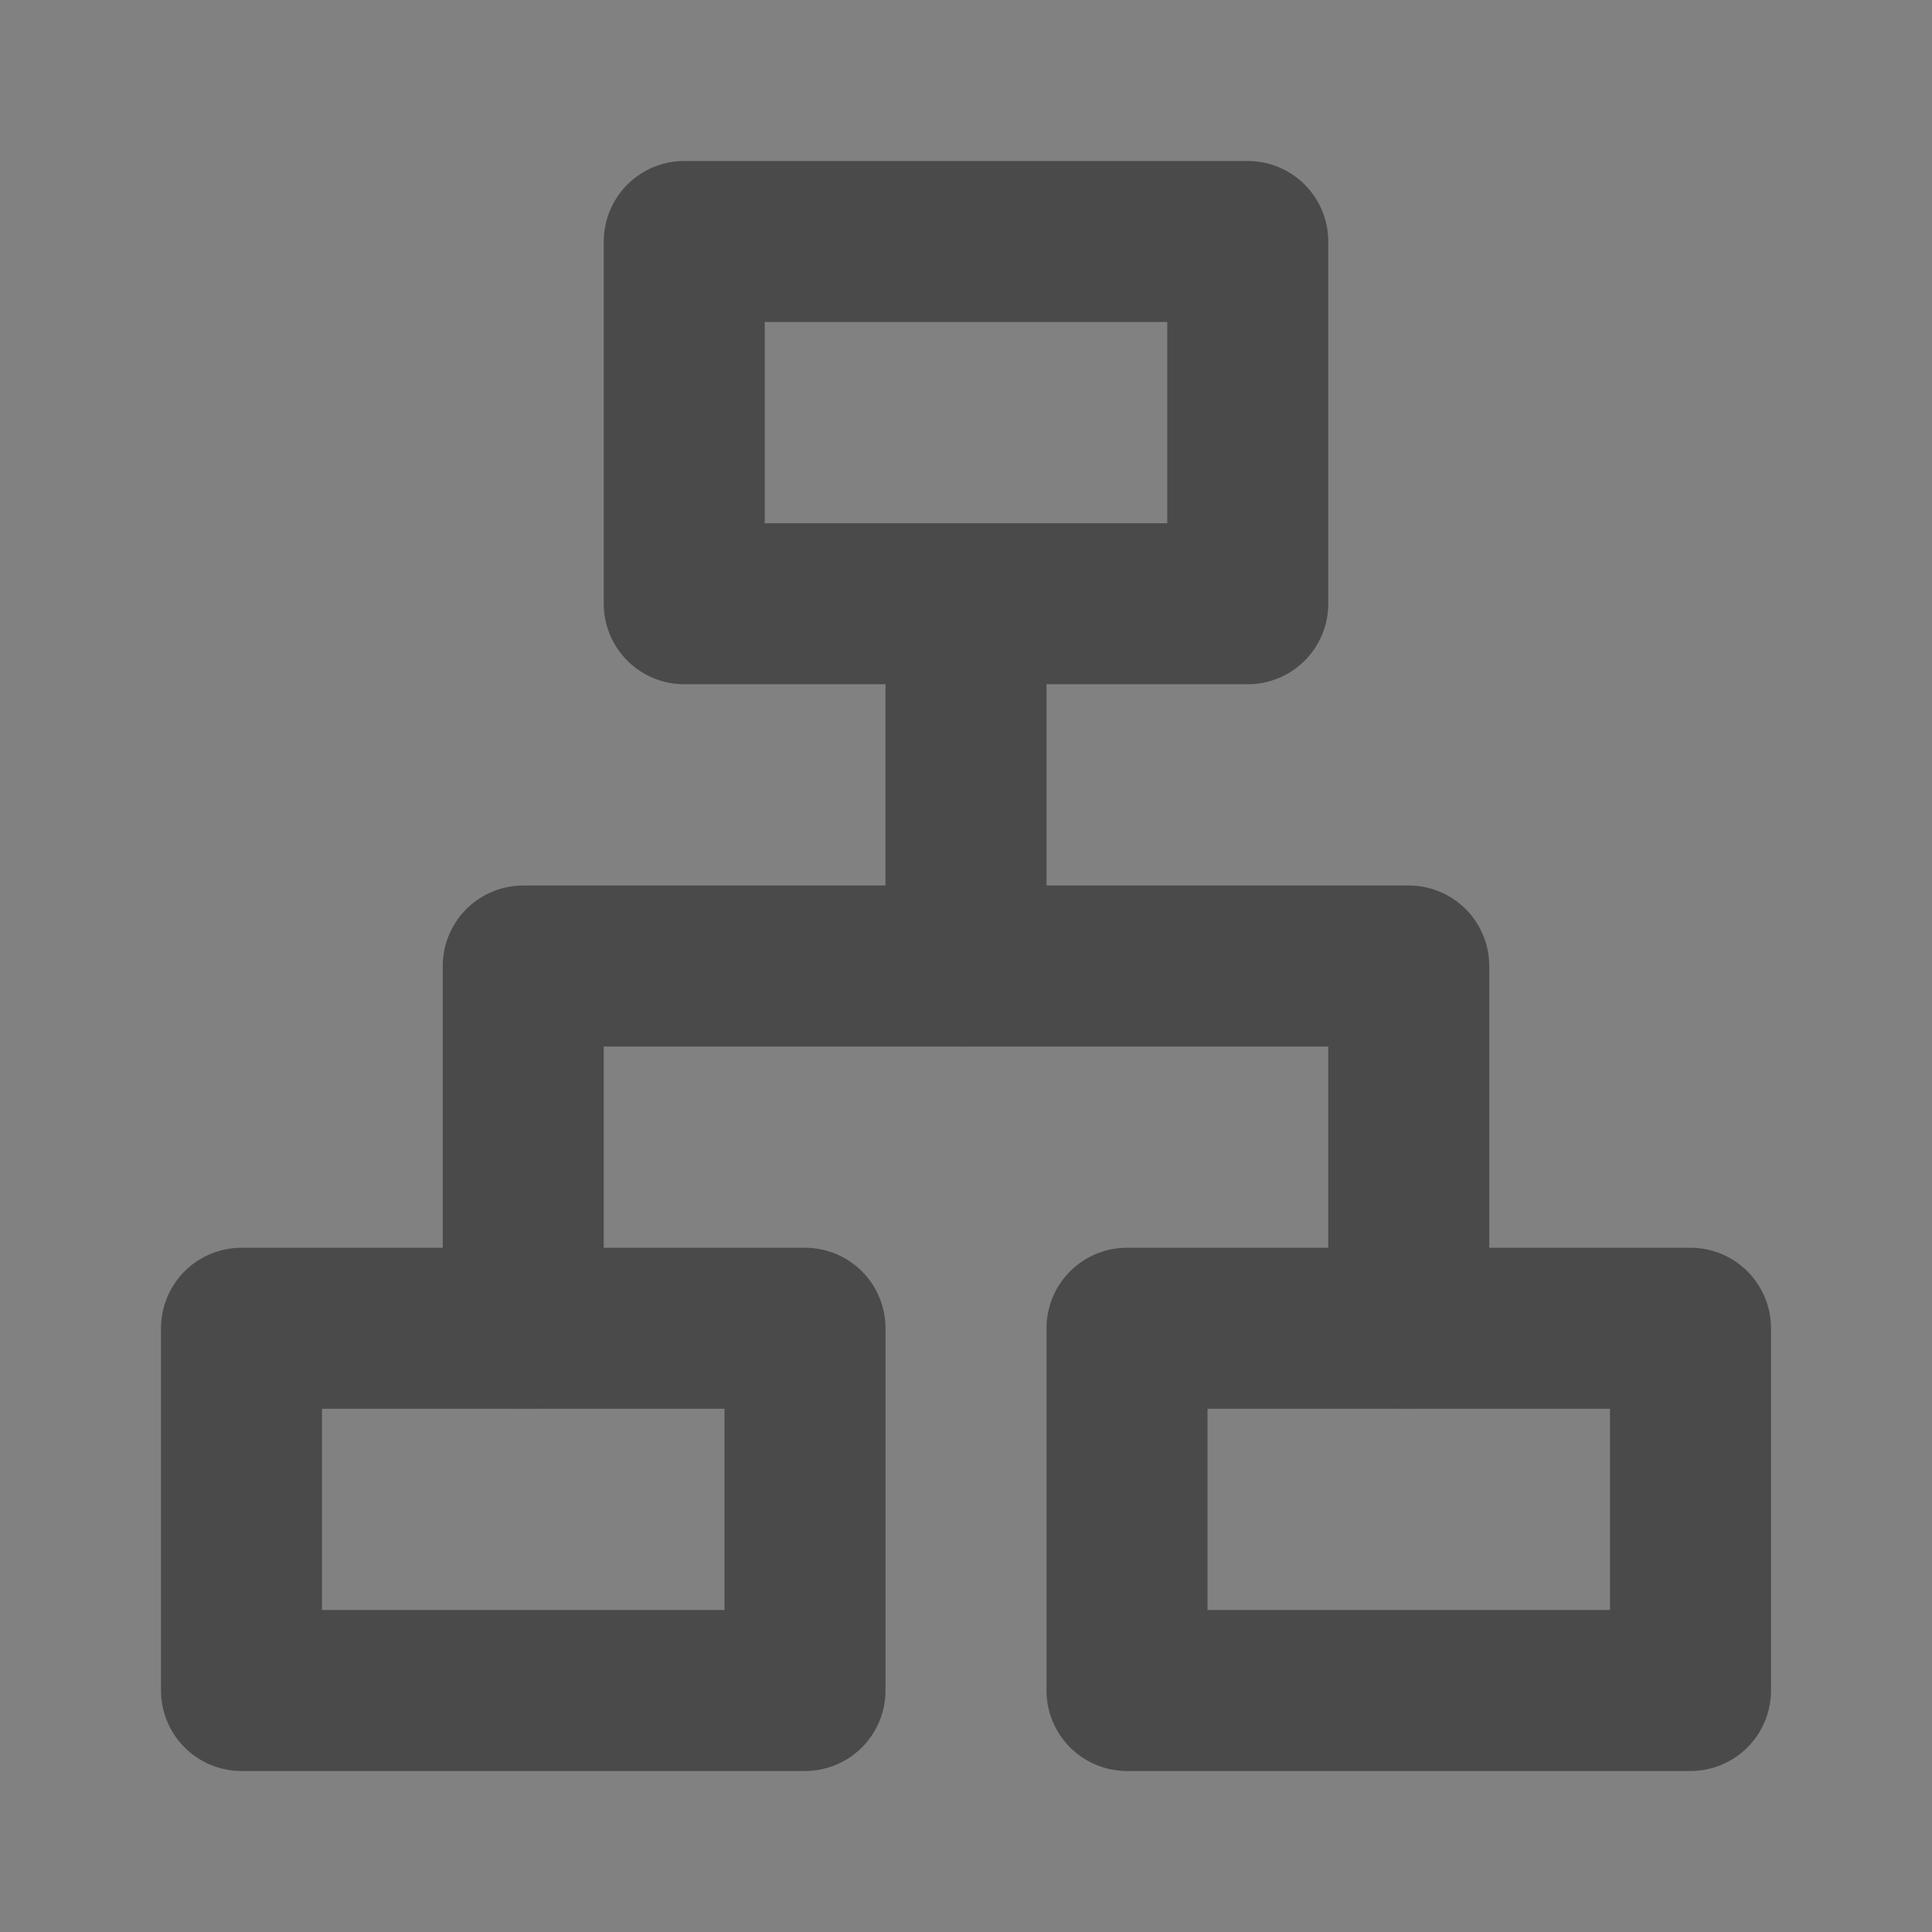
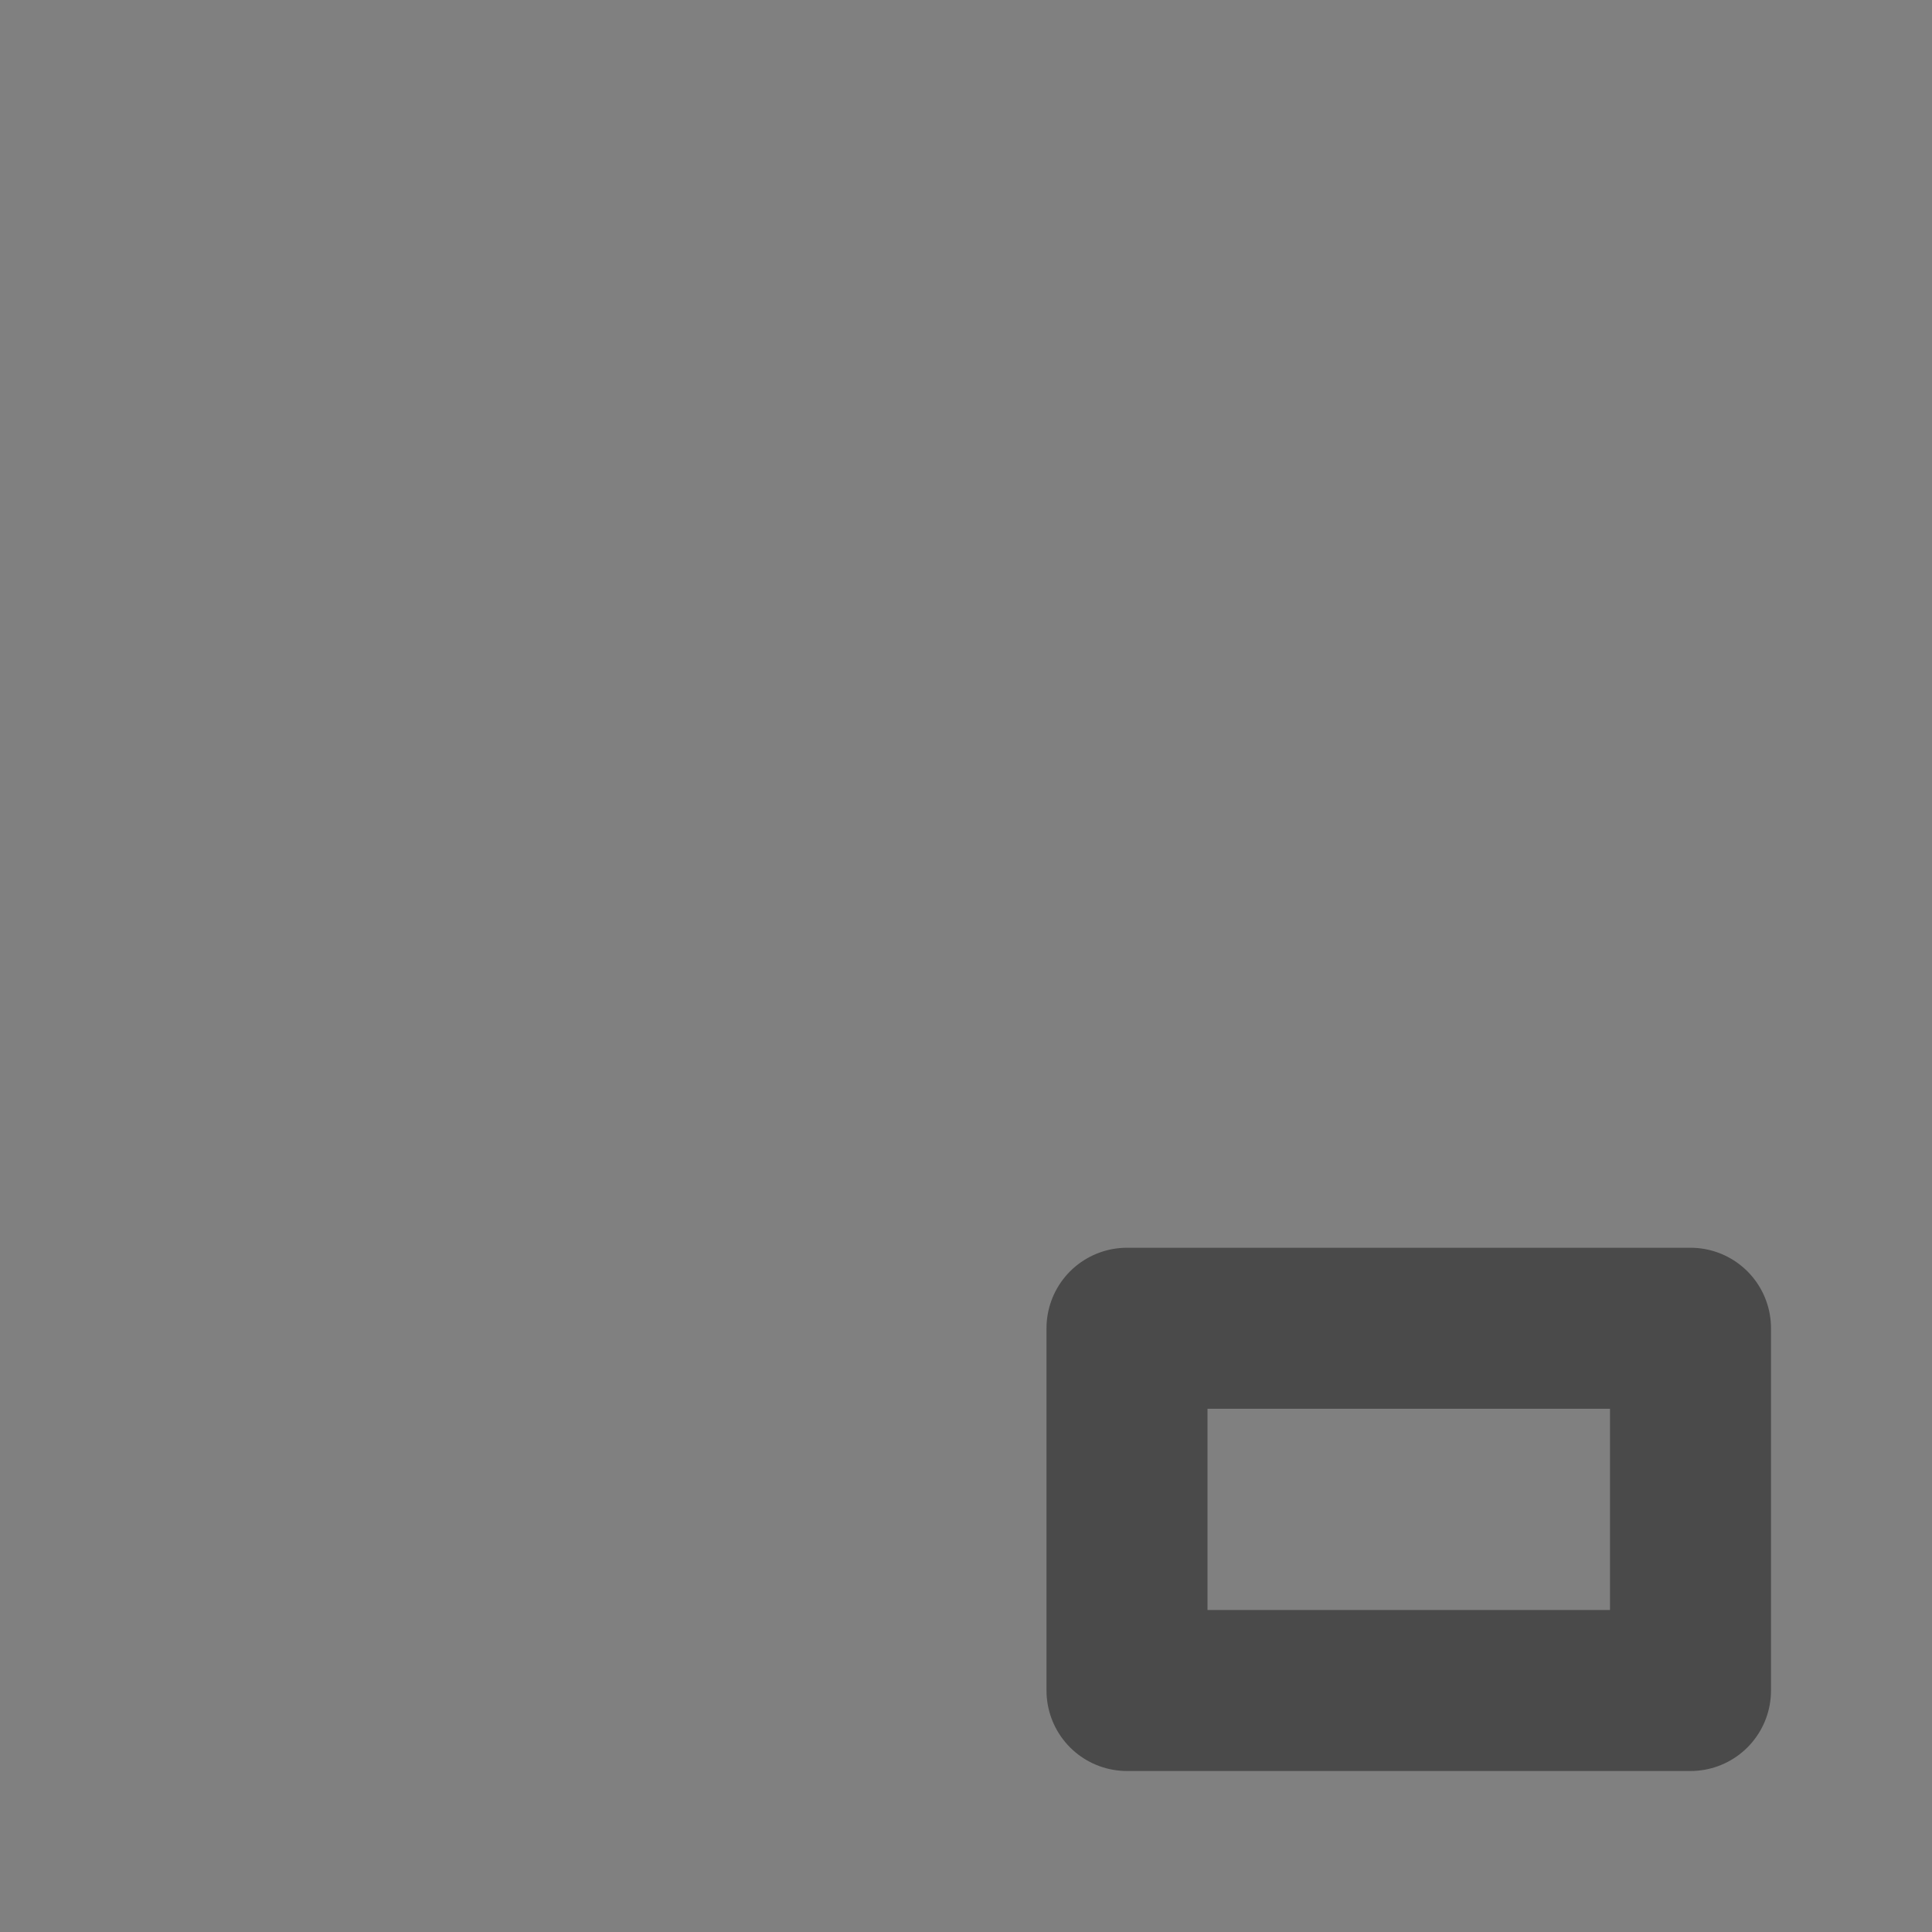
<svg xmlns="http://www.w3.org/2000/svg" width="24" height="24" viewBox="0 0 48 48" fill="none">
  <rect x="0" y="0" width="48" height="48" fill="#808080" stroke="none" />
-   <rect width="48" height="48" fill="white" fill-opacity="0.01" />
-   <rect x="17" y="6" width="14" height="9" fill="none" stroke="#4a4a4a" stroke-width="4" stroke-linejoin="round" />
-   <rect x="6" y="33" width="14" height="9" fill="none" stroke="#4a4a4a" stroke-width="4" stroke-linejoin="round" />
  <rect x="28" y="33" width="14" height="9" fill="none" stroke="#4a4a4a" stroke-width="4" stroke-linejoin="round" />
-   <path d="M24 16V24" stroke="#4a4a4a" stroke-width="4" stroke-linecap="round" stroke-linejoin="round" />
-   <path d="M13 33V24H35V33" stroke="#4a4a4a" stroke-width="4" stroke-linecap="round" stroke-linejoin="round" />
</svg>